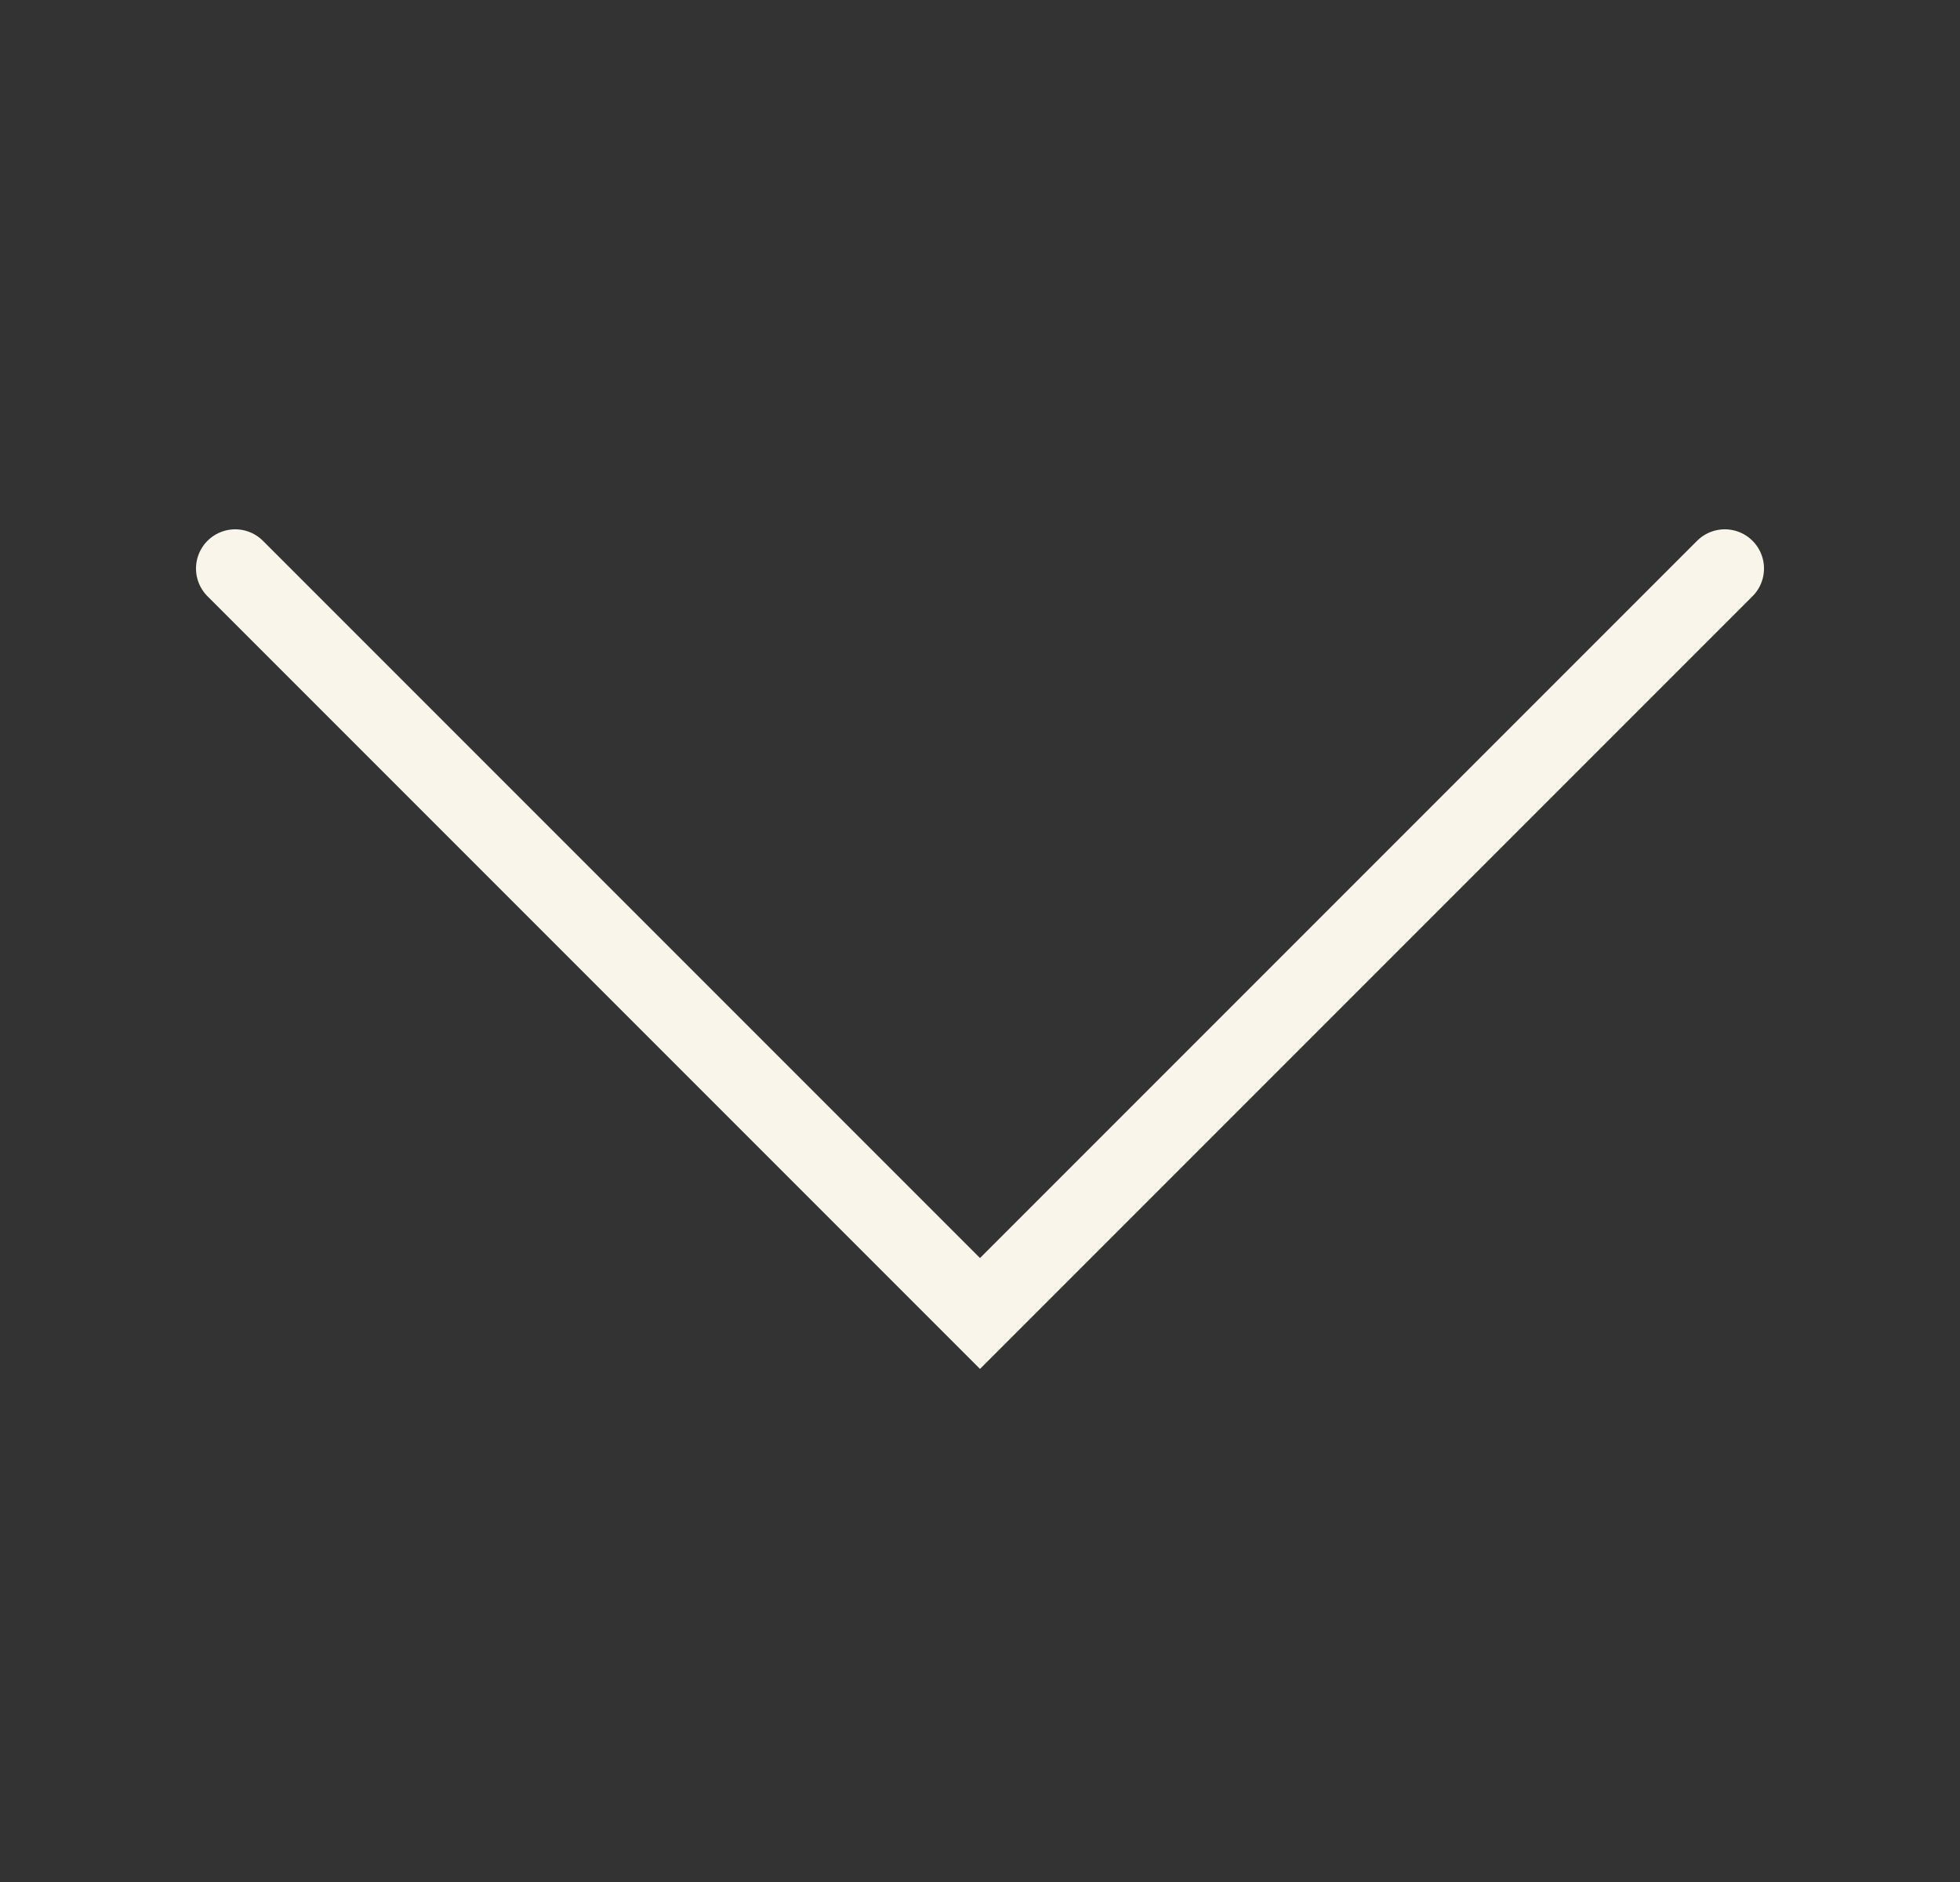
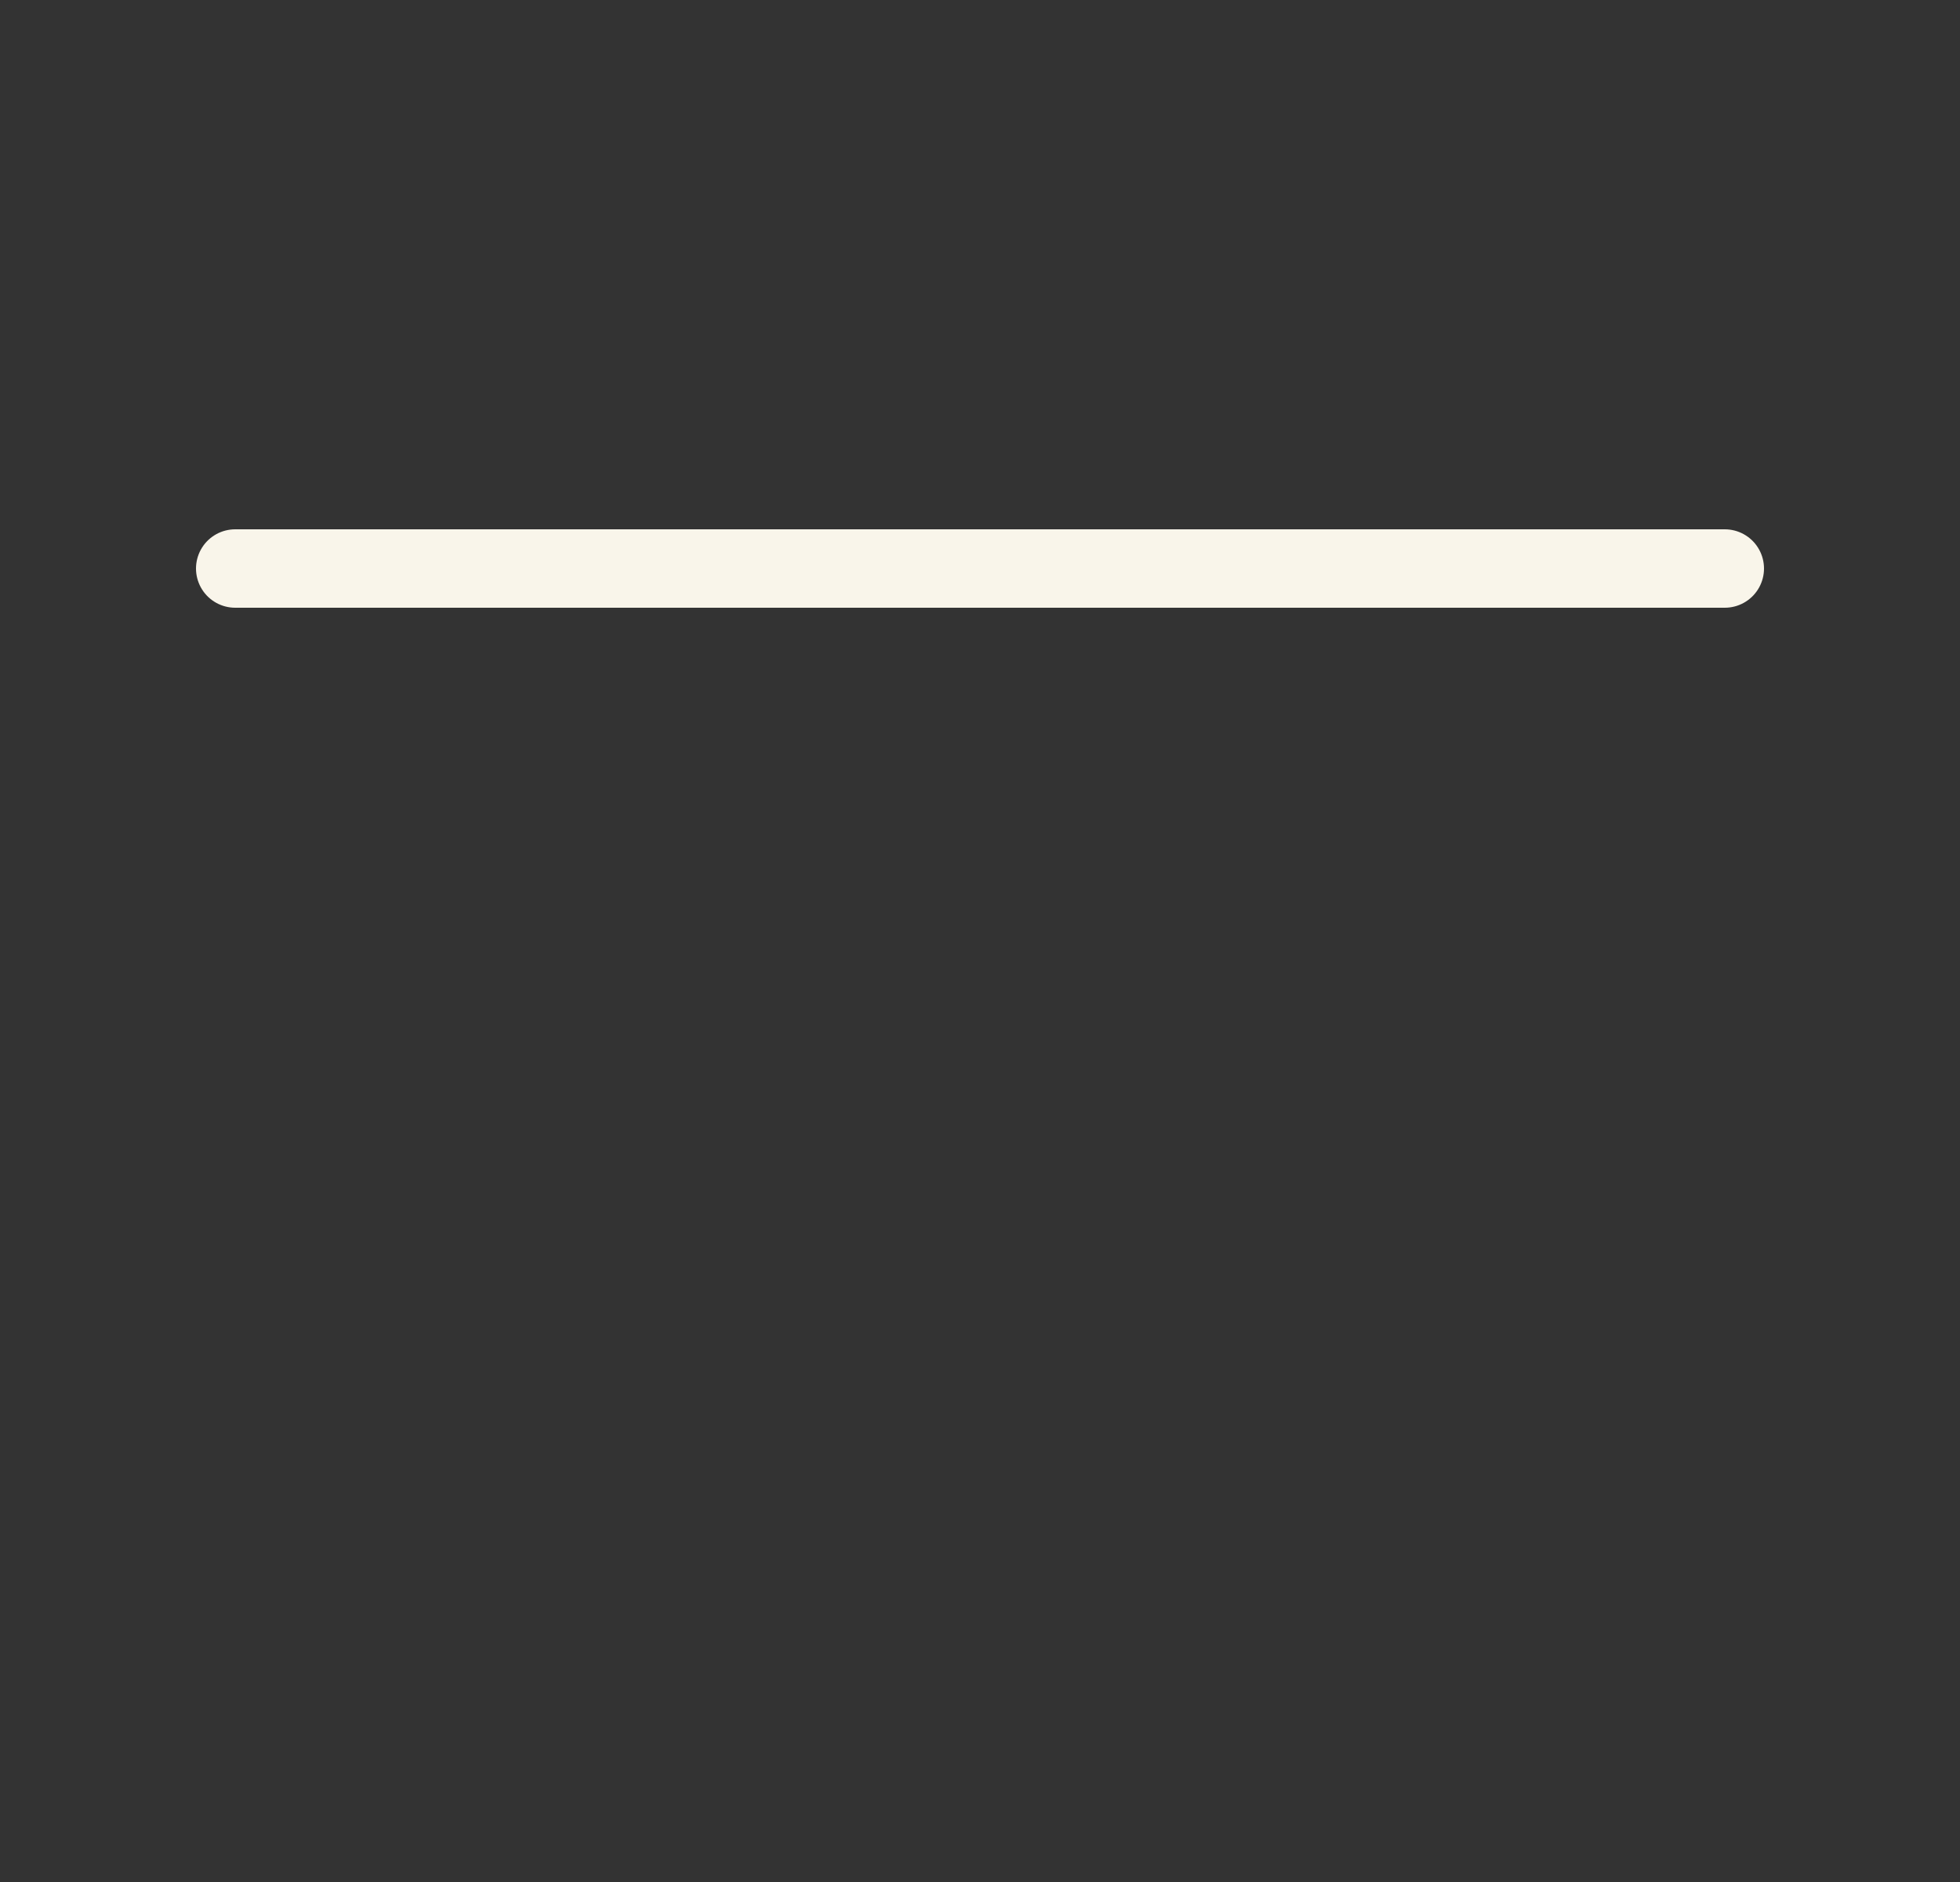
<svg xmlns="http://www.w3.org/2000/svg" width="25" height="24" viewBox="0 0 25 24" fill="none">
  <rect x="0" y="0" width="25" height="24" fill="#333333" stroke="none" />
-   <path d="M3 7.25L12.5 16.75L22 7.25" stroke="#F9F5EA" stroke-linecap="round" />
+   <path d="M3 7.25L22 7.25" stroke="#F9F5EA" stroke-linecap="round" />
</svg>